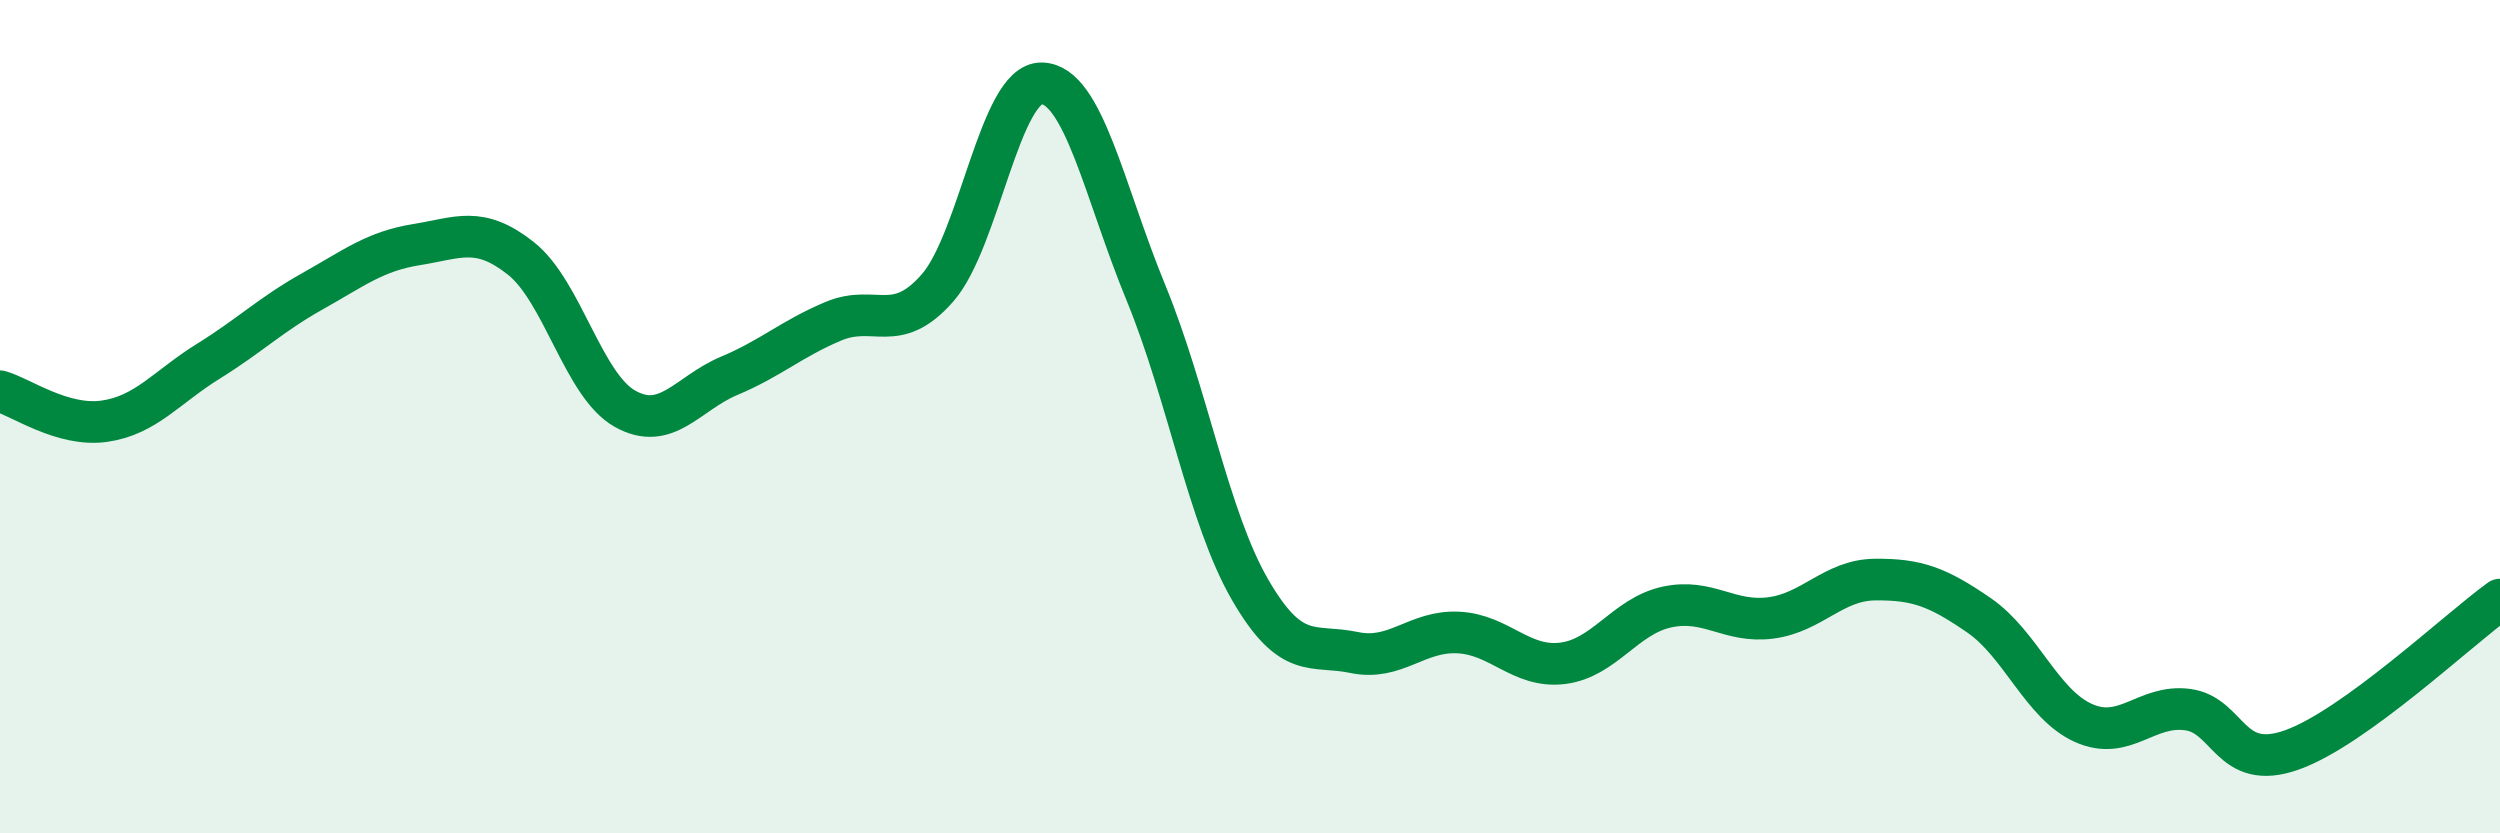
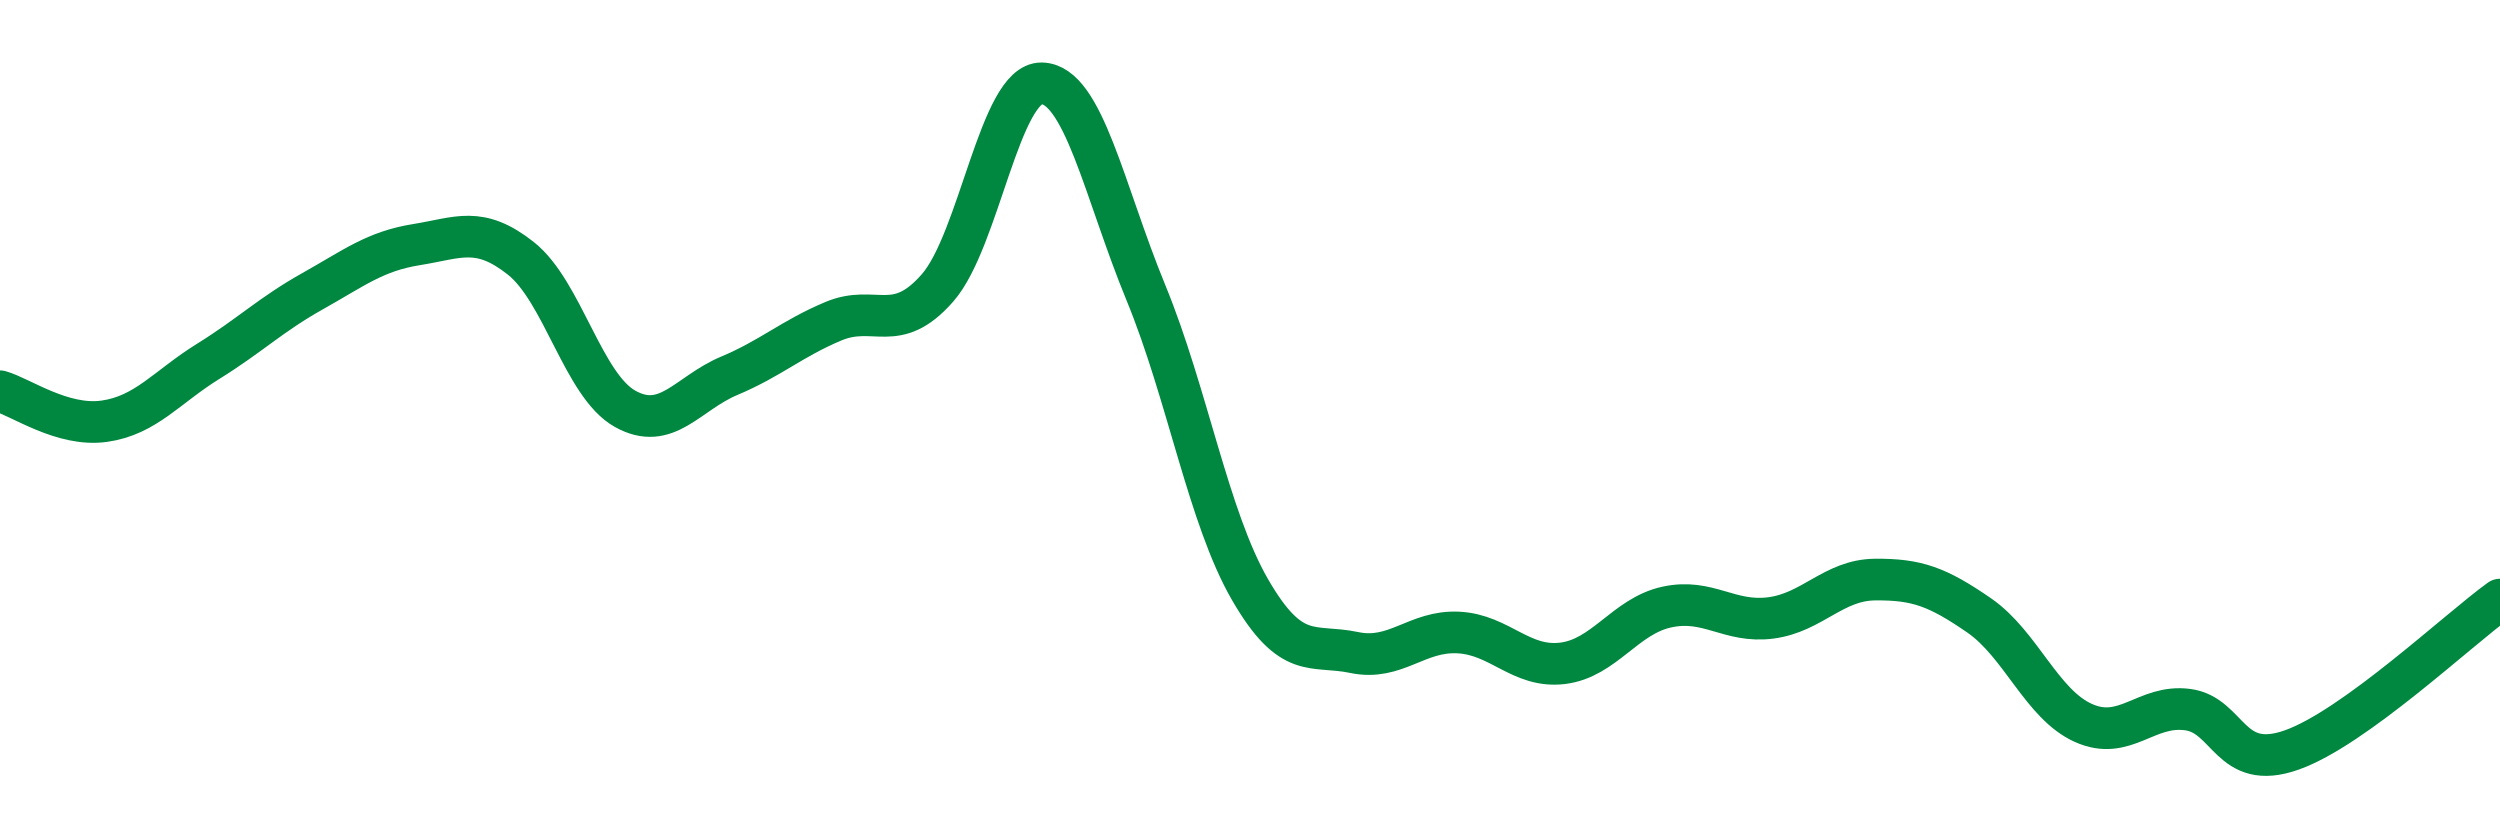
<svg xmlns="http://www.w3.org/2000/svg" width="60" height="20" viewBox="0 0 60 20">
-   <path d="M 0,9.39 C 0.5,9.53 1.5,10.25 2.5,10.11 C 3.5,9.97 4,9.29 5,8.67 C 6,8.05 6.5,7.55 7.5,6.99 C 8.5,6.43 9,6.03 10,5.87 C 11,5.71 11.5,5.41 12.5,6.2 C 13.5,6.99 14,9.25 15,9.81 C 16,10.37 16.5,9.44 17.5,9.02 C 18.5,8.6 19,8.13 20,7.71 C 21,7.29 21.5,8.05 22.5,6.91 C 23.5,5.77 24,1.98 25,2 C 26,2.02 26.5,4.59 27.5,7.02 C 28.5,9.45 29,12.42 30,14.15 C 31,15.88 31.5,15.45 32.5,15.66 C 33.5,15.87 34,15.13 35,15.18 C 36,15.23 36.5,16.04 37.5,15.92 C 38.5,15.8 39,14.79 40,14.57 C 41,14.35 41.5,14.96 42.5,14.83 C 43.5,14.7 44,13.92 45,13.91 C 46,13.9 46.5,14.08 47.5,14.77 C 48.5,15.46 49,16.9 50,17.35 C 51,17.8 51.5,16.9 52.5,17.03 C 53.5,17.16 53.5,18.53 55,18 C 56.5,17.47 59,15.11 60,14.39L60 20L0 20Z" fill="#008740" opacity="0.1" stroke-linecap="round" stroke-linejoin="round" />
  <path d="M 0,9.39 C 0.5,9.53 1.5,10.25 2.5,10.11 C 3.5,9.97 4,9.29 5,8.67 C 6,8.05 6.5,7.55 7.5,6.99 C 8.5,6.43 9,6.03 10,5.87 C 11,5.71 11.5,5.41 12.5,6.2 C 13.5,6.99 14,9.25 15,9.81 C 16,10.37 16.5,9.44 17.5,9.02 C 18.5,8.6 19,8.13 20,7.71 C 21,7.29 21.5,8.05 22.5,6.91 C 23.5,5.77 24,1.98 25,2 C 26,2.02 26.5,4.59 27.5,7.02 C 28.5,9.45 29,12.42 30,14.15 C 31,15.88 31.5,15.45 32.5,15.66 C 33.5,15.87 34,15.13 35,15.18 C 36,15.23 36.5,16.04 37.5,15.92 C 38.5,15.8 39,14.79 40,14.57 C 41,14.35 41.5,14.96 42.5,14.83 C 43.5,14.7 44,13.92 45,13.91 C 46,13.9 46.5,14.08 47.5,14.77 C 48.5,15.46 49,16.9 50,17.35 C 51,17.8 51.5,16.9 52.5,17.03 C 53.5,17.16 53.5,18.53 55,18 C 56.5,17.47 59,15.11 60,14.39" stroke="#008740" stroke-width="1" fill="none" stroke-linecap="round" stroke-linejoin="round" />
</svg>